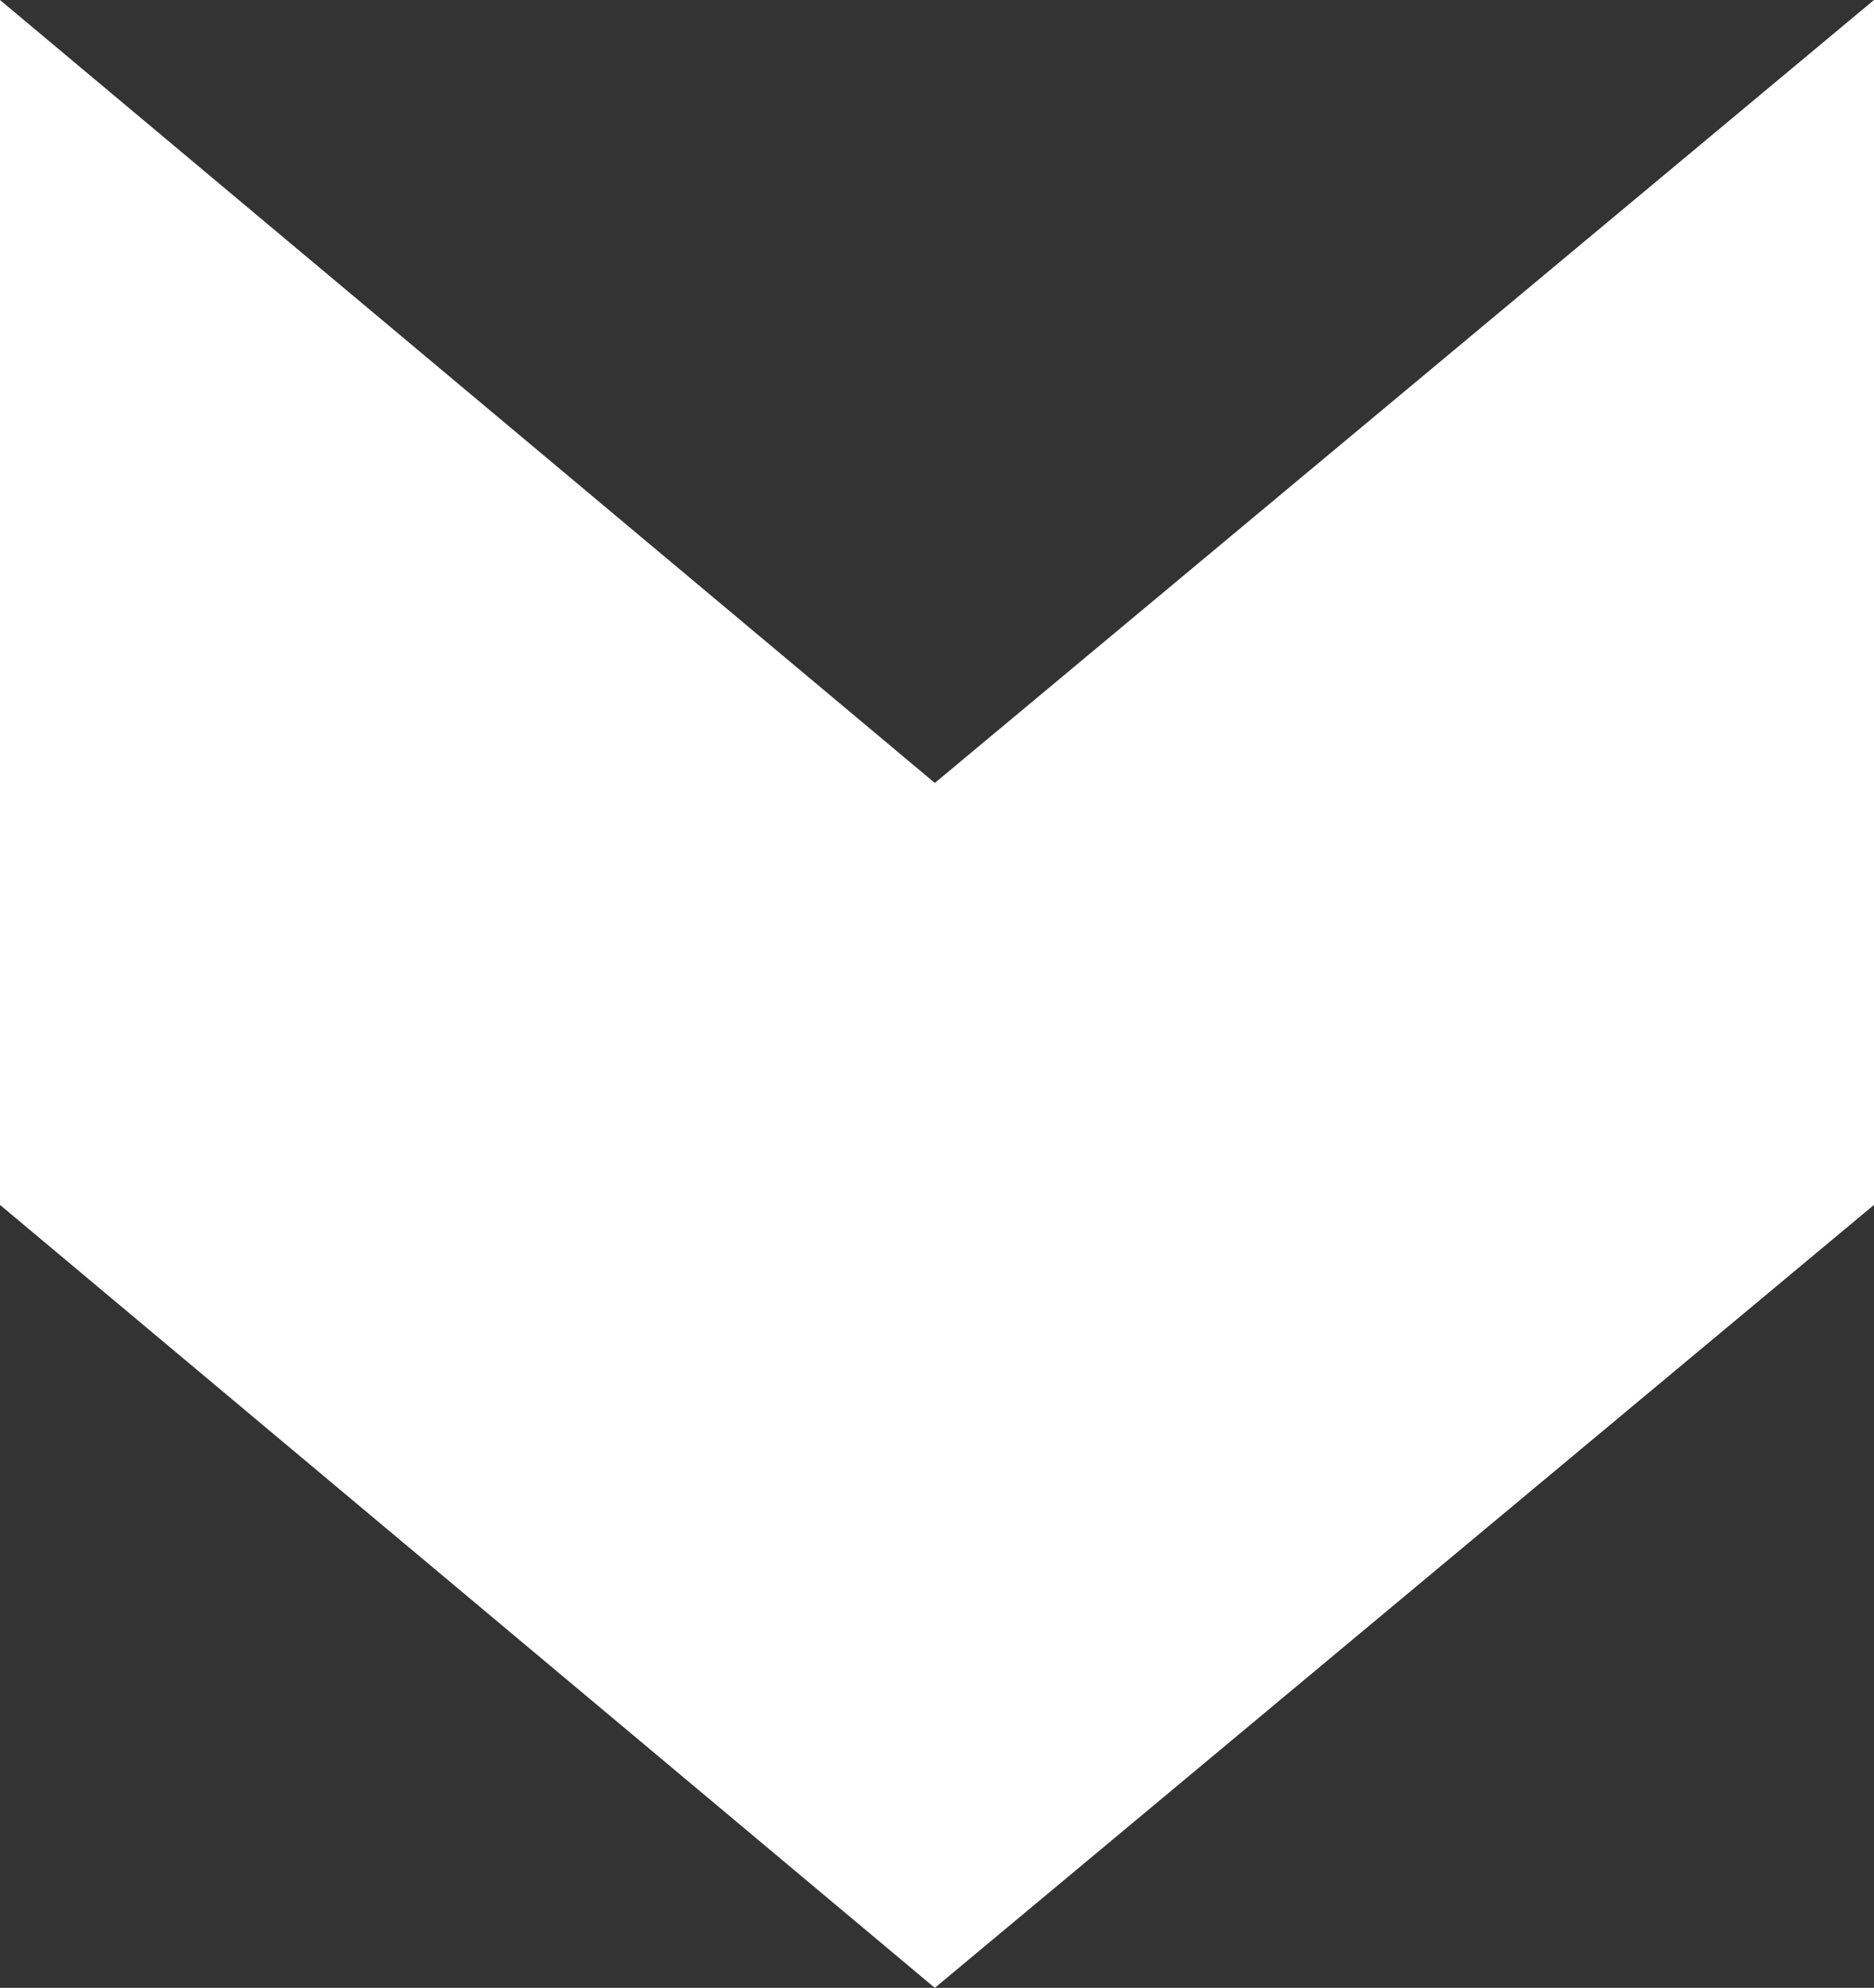
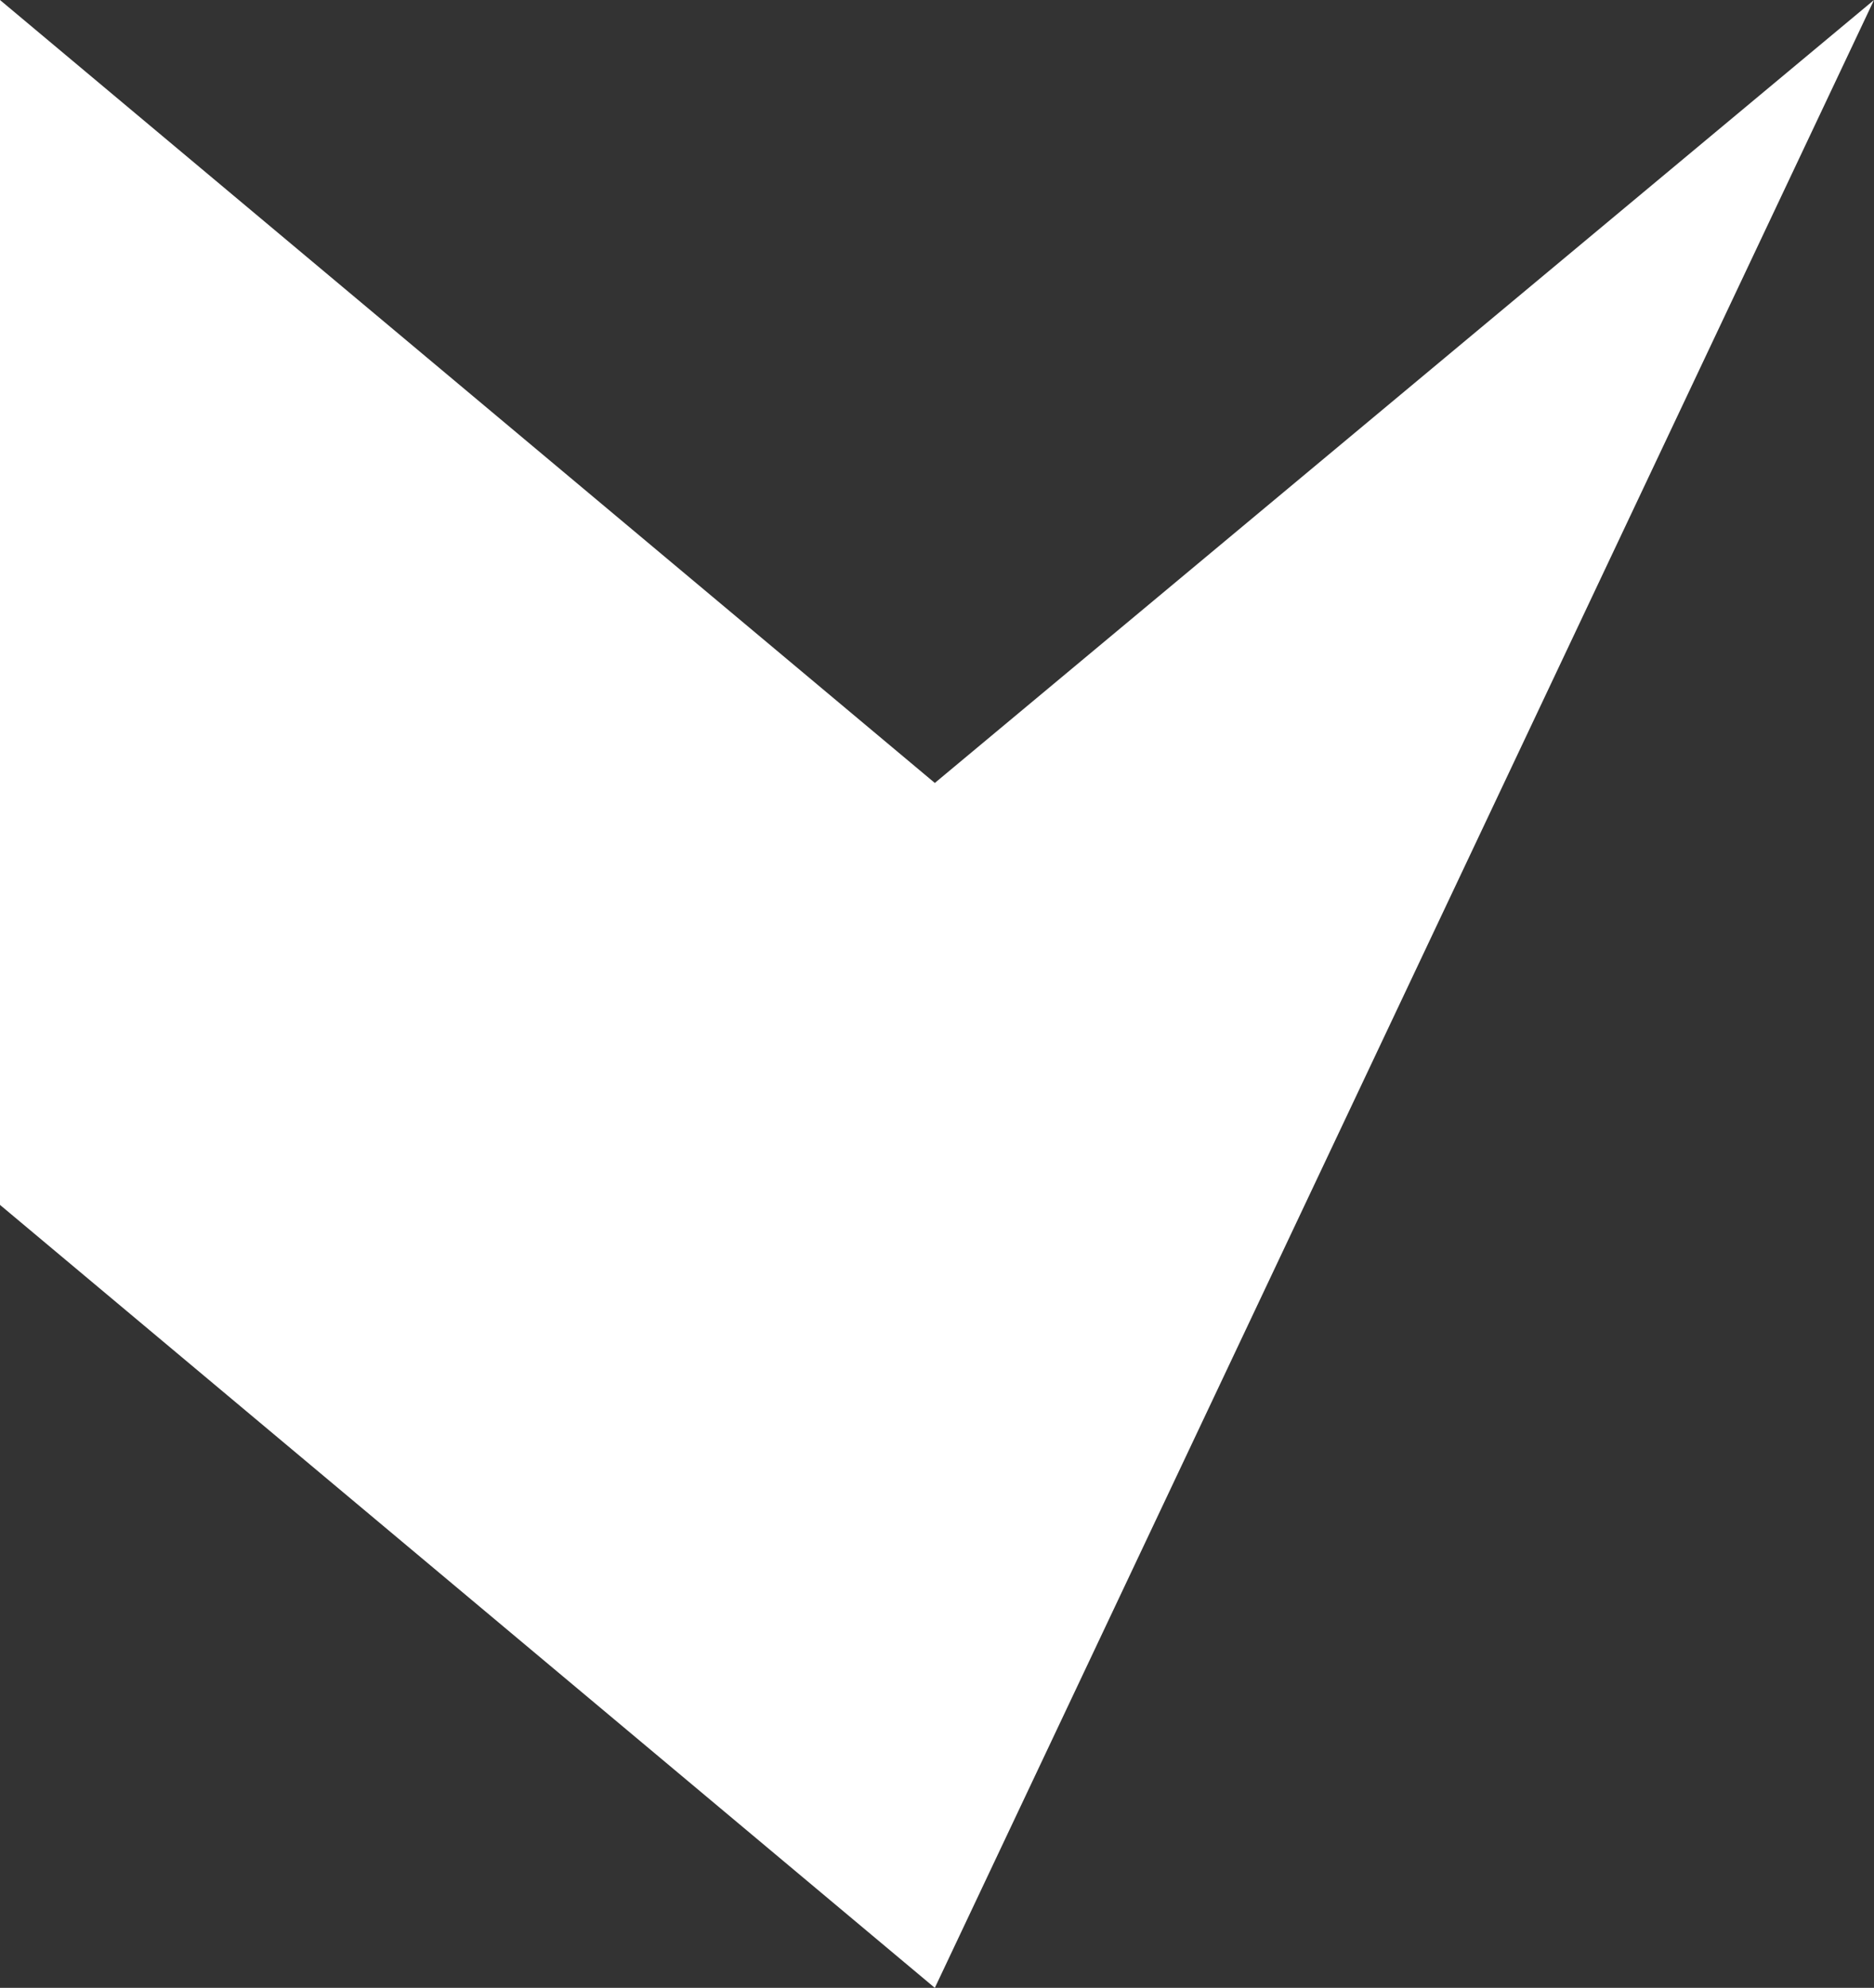
<svg xmlns="http://www.w3.org/2000/svg" width="10.344" height="10.968" viewBox="0 0 10.344 10.968">
  <rect x="0" y="0" width="10.344" height="10.968" fill="#333333" stroke="none" />
-   <path id="Tracé_156" data-name="Tracé 156" d="M-5.484-13.344H1.164L5.484-8.16,1.164-3H-5.484l4.32-5.16Z" transform="translate(-3 5.484) rotate(90)" fill="#ffffff" />
+   <path id="Tracé_156" data-name="Tracé 156" d="M-5.484-13.344L5.484-8.16,1.164-3H-5.484l4.32-5.16Z" transform="translate(-3 5.484) rotate(90)" fill="#ffffff" />
</svg>